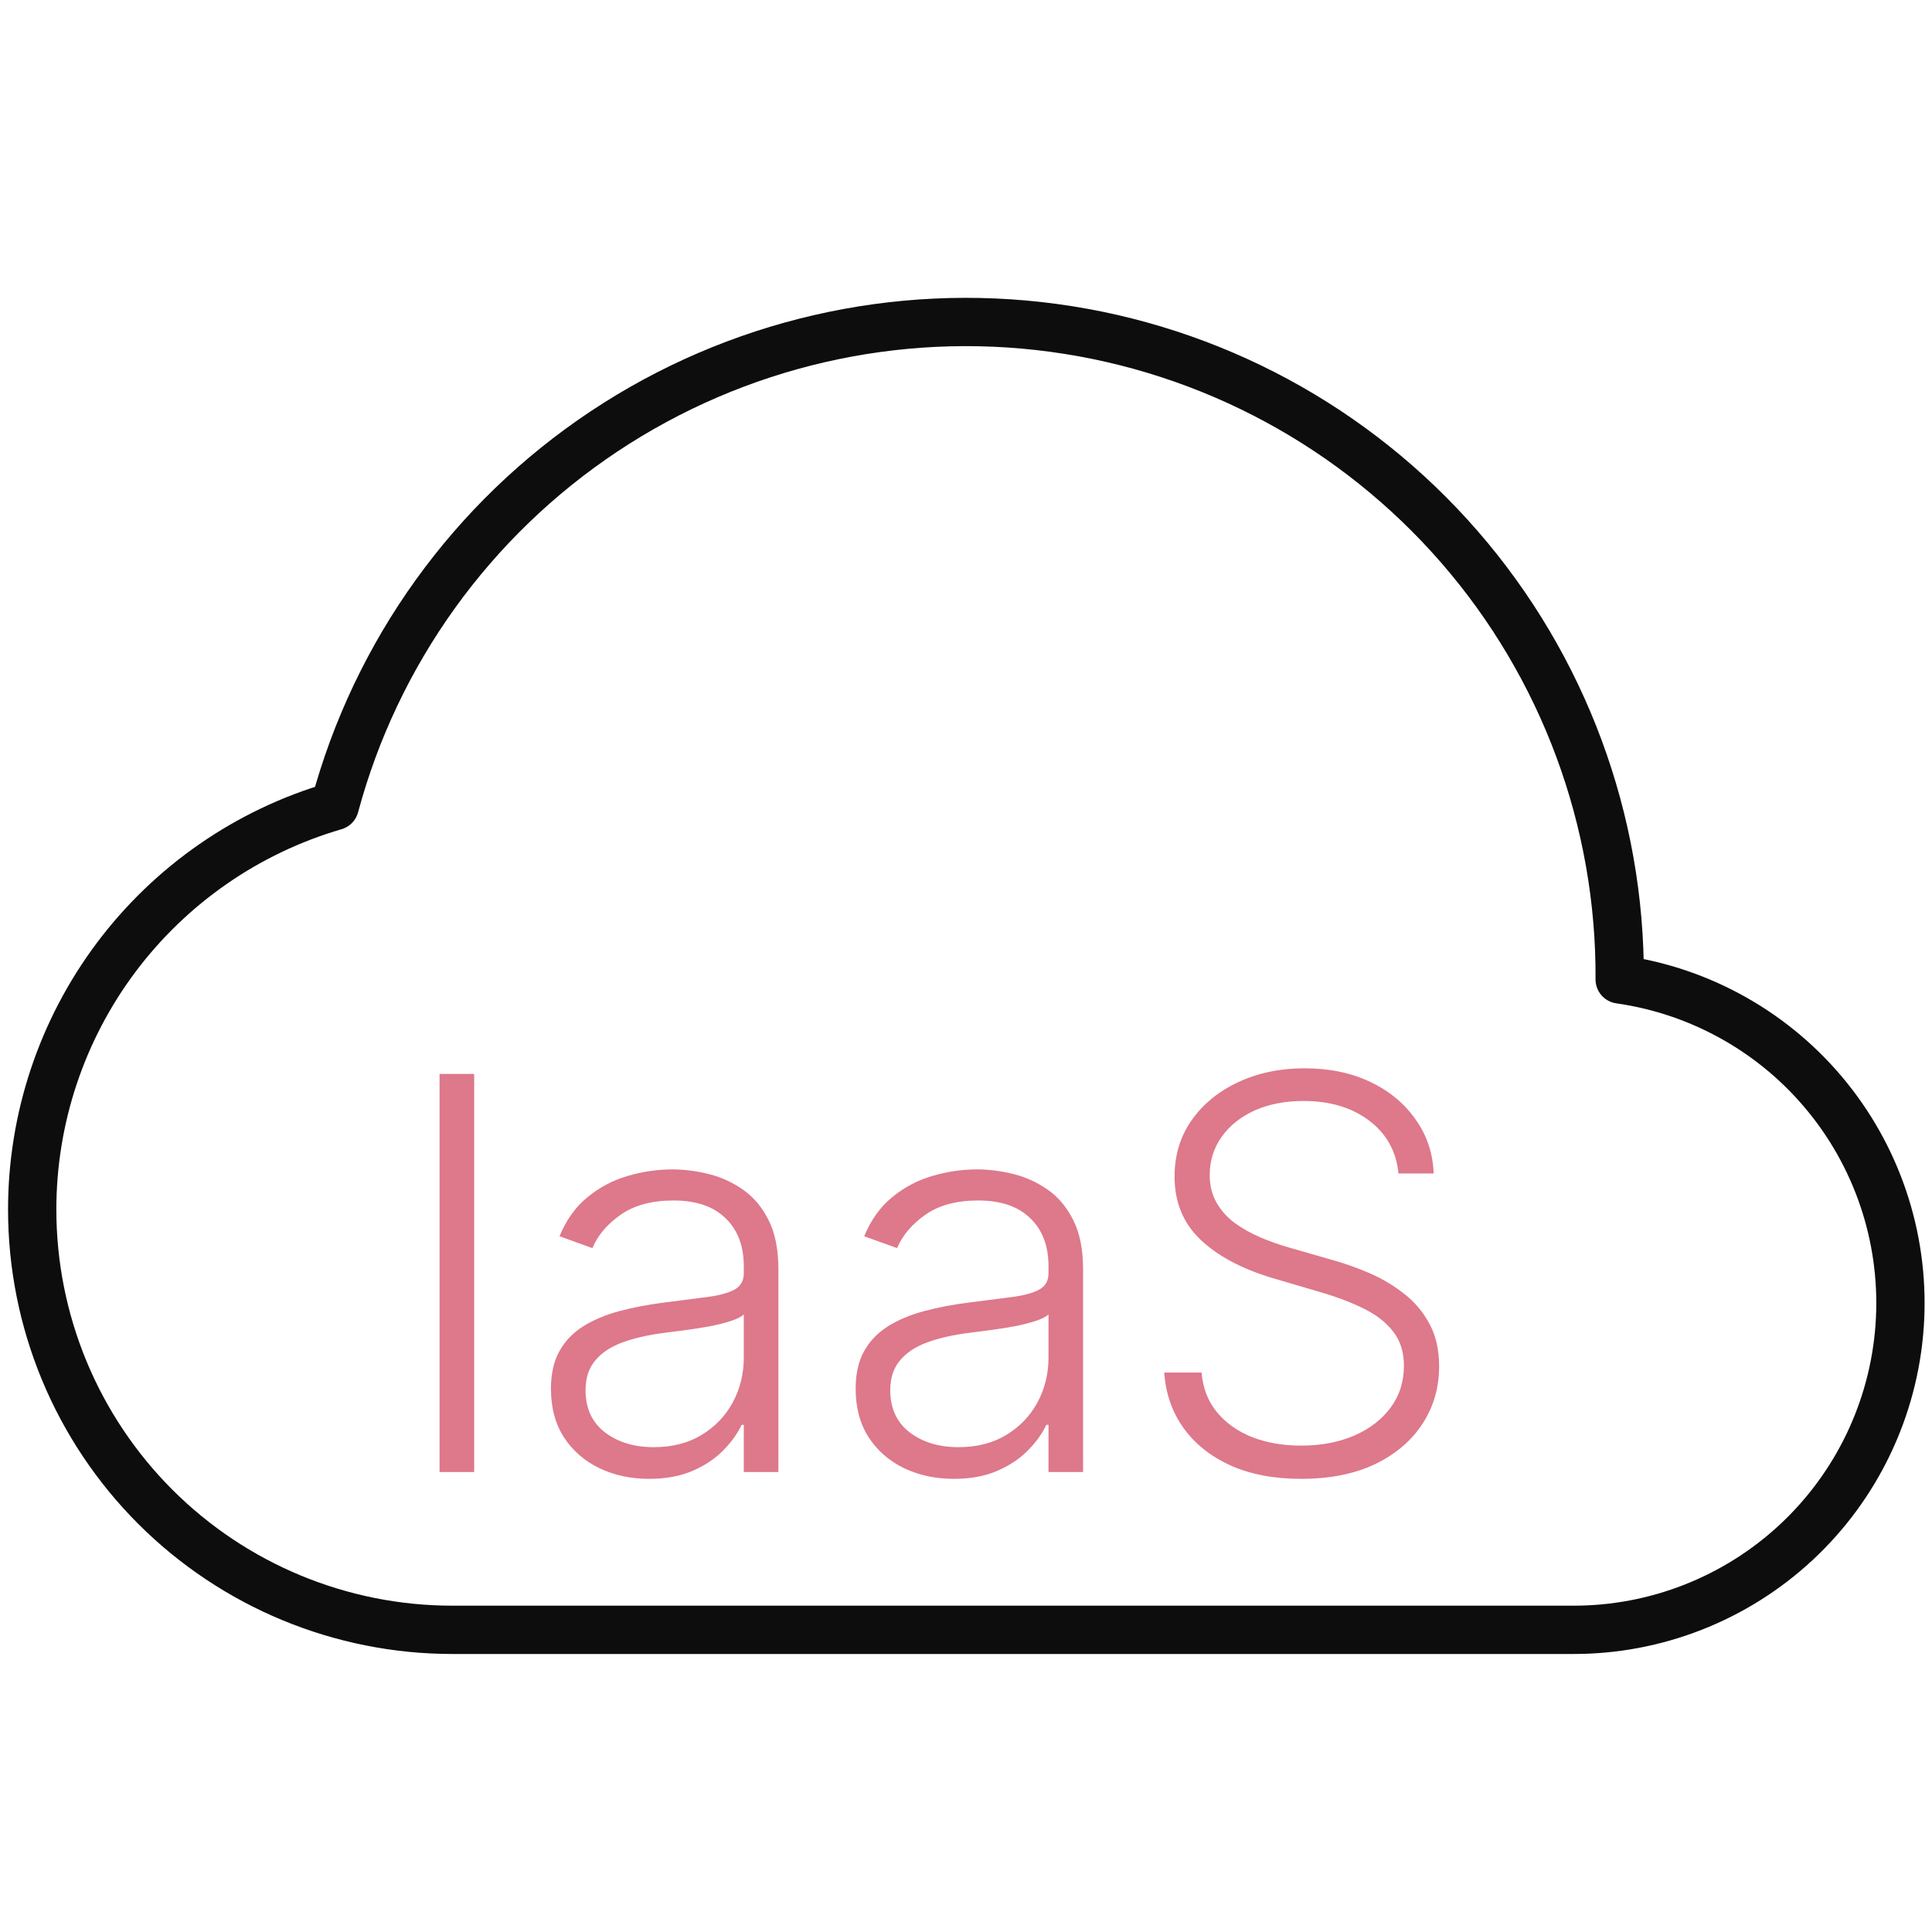
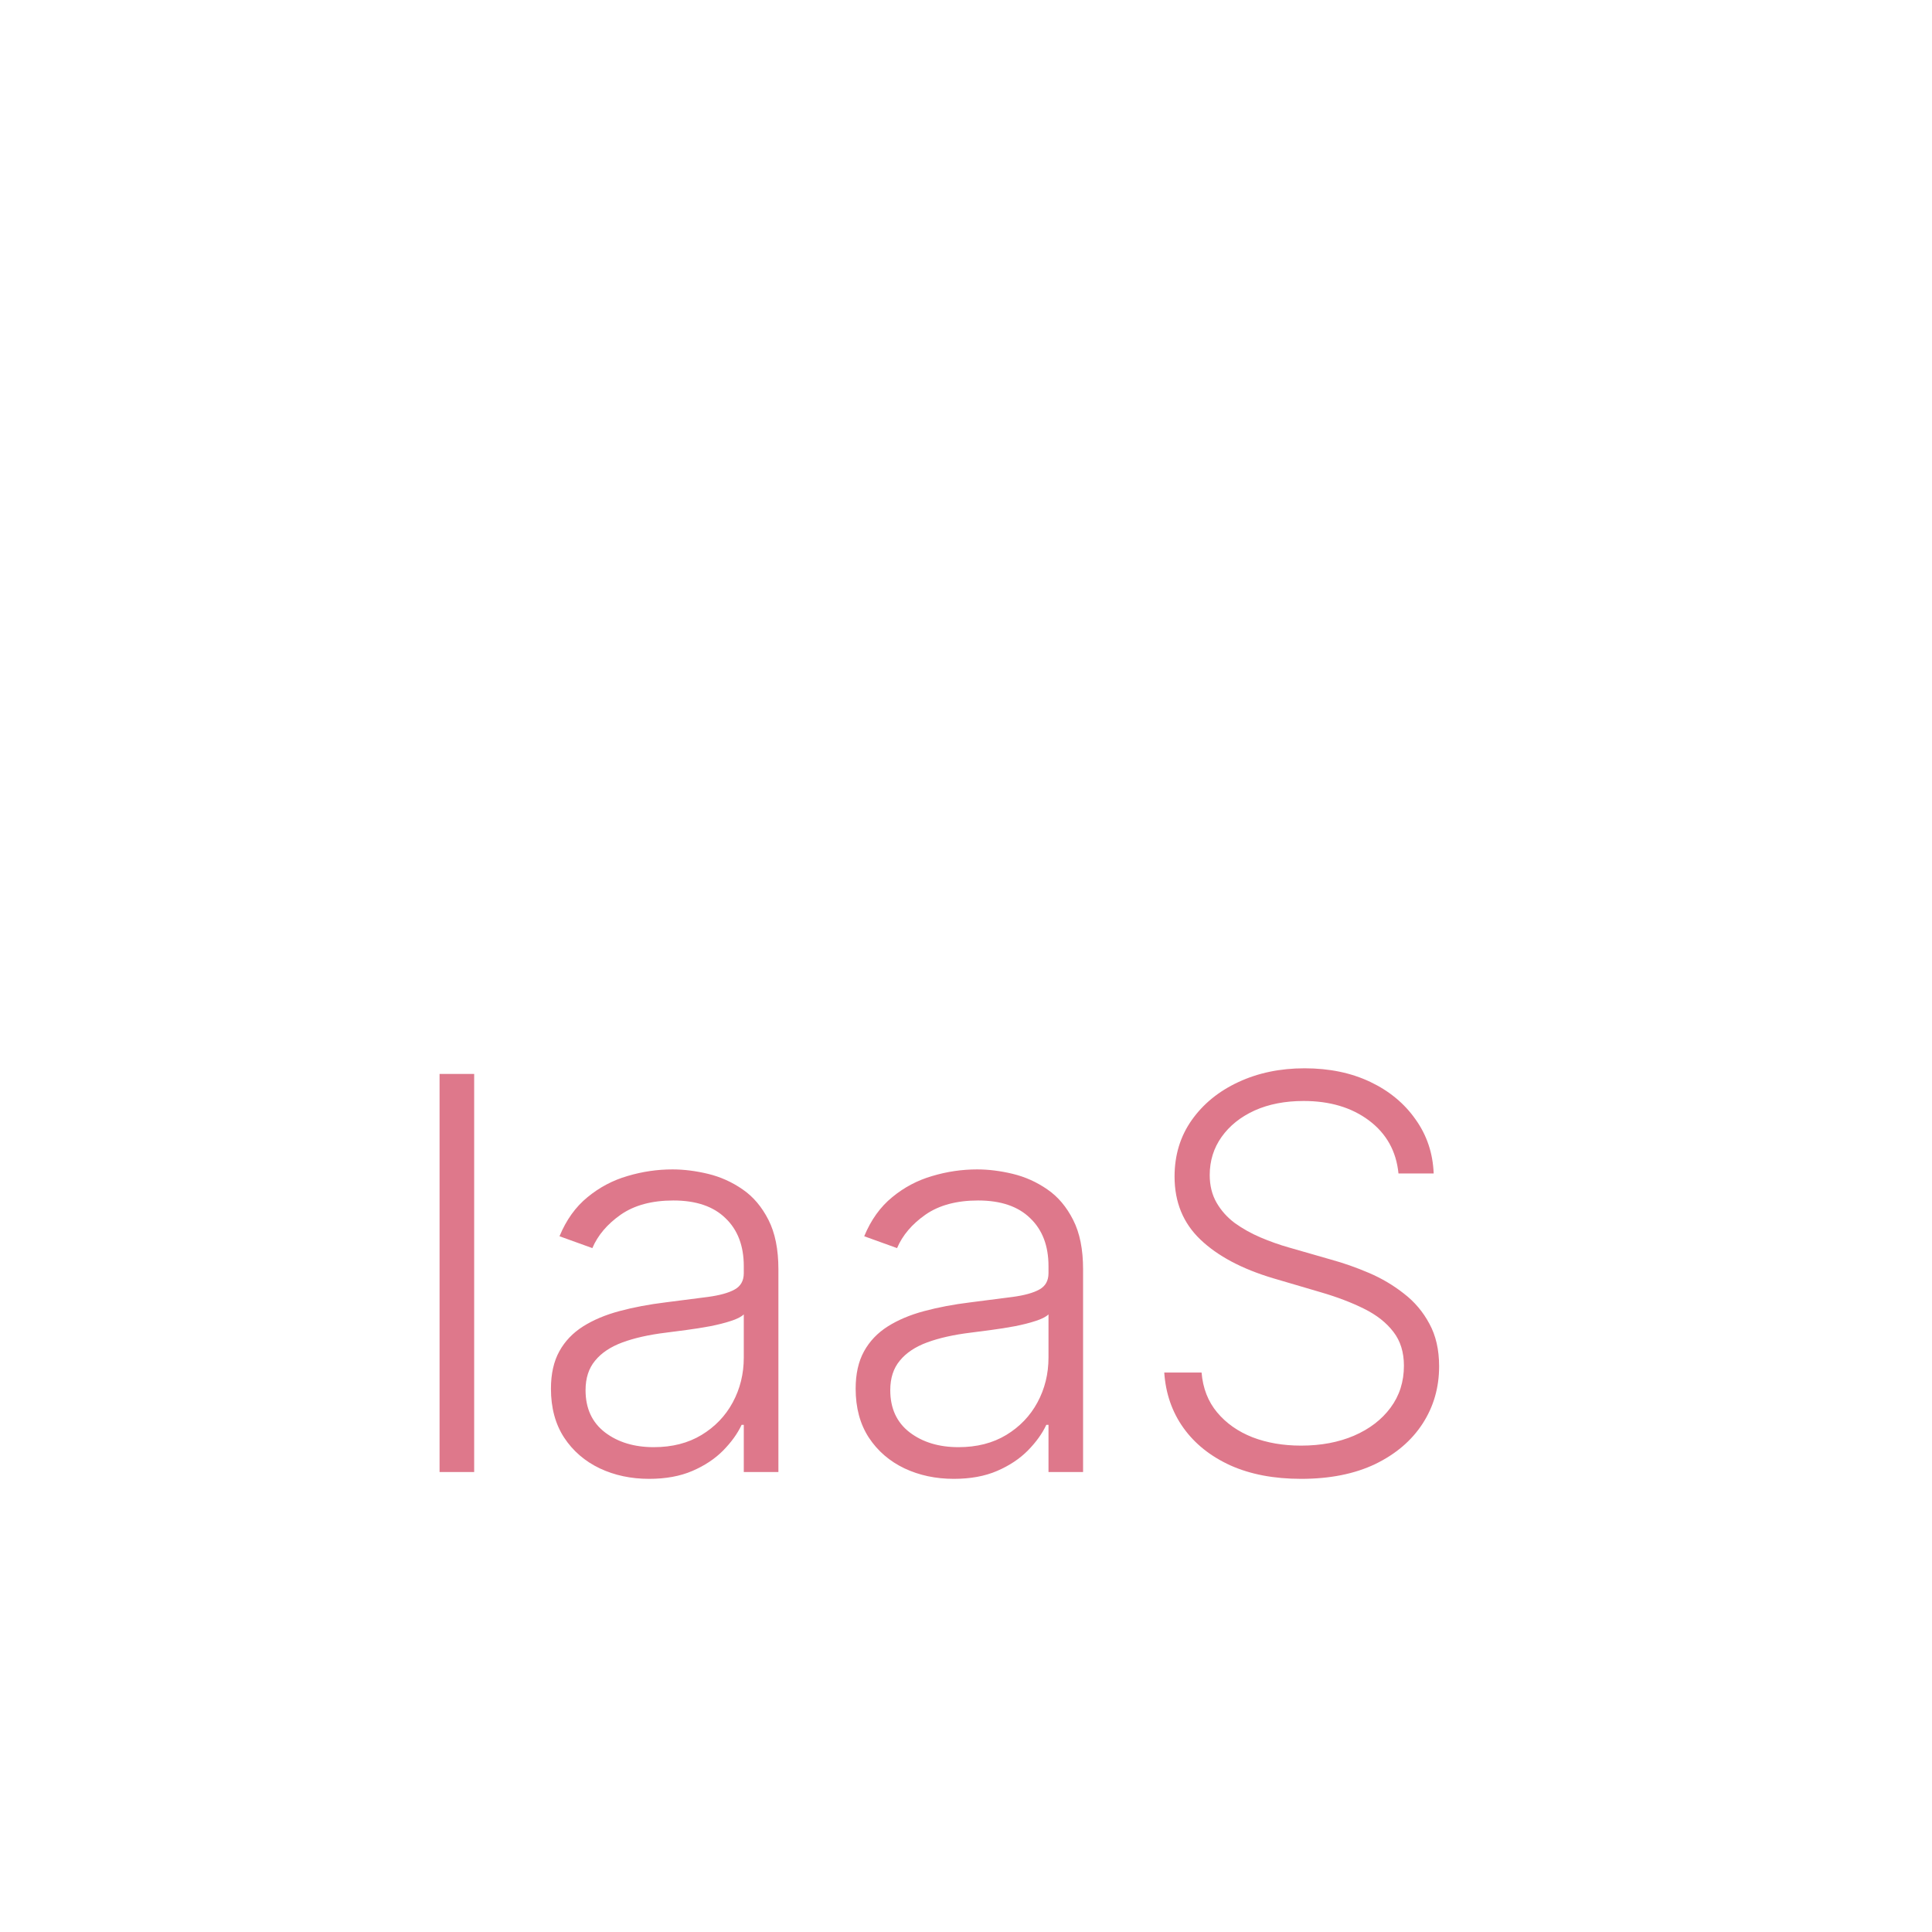
<svg xmlns="http://www.w3.org/2000/svg" width="60" height="60" viewBox="0 0 60 60" fill="none">
-   <path d="M1 37.566C1 39.28 1.338 40.977 1.993 42.56C2.649 44.143 3.611 45.582 4.822 46.794C7.27 49.241 10.589 50.616 14.05 50.616H48.851C51.421 50.621 53.896 49.651 55.779 47.902C57.661 46.153 58.81 43.755 58.994 41.193C59.178 38.63 58.383 36.093 56.77 34.093C55.157 32.093 52.845 30.779 50.301 30.417C50.33 25.483 48.56 20.708 45.324 16.984C42.088 13.26 37.606 10.842 32.716 10.182C27.827 9.522 22.864 10.666 18.757 13.399C14.649 16.131 11.677 20.267 10.396 25.032C7.685 25.823 5.303 27.472 3.608 29.732C1.914 31.992 0.999 34.741 1 37.566Z" stroke="#0D0D0D" stroke-width="1.5" stroke-linejoin="round" />
  <path d="M14.726 33.352V45.716H13.651V33.352H14.726ZM20.159 45.927C19.599 45.927 19.088 45.819 18.625 45.601C18.163 45.38 17.794 45.062 17.521 44.648C17.247 44.229 17.11 43.722 17.11 43.126C17.11 42.667 17.197 42.281 17.37 41.967C17.543 41.653 17.788 41.396 18.106 41.194C18.424 40.993 18.801 40.834 19.235 40.718C19.67 40.601 20.149 40.51 20.672 40.446C21.191 40.381 21.63 40.325 21.988 40.277C22.35 40.228 22.626 40.152 22.815 40.047C23.004 39.943 23.099 39.774 23.099 39.54V39.323C23.099 38.691 22.91 38.194 22.531 37.832C22.157 37.466 21.618 37.282 20.913 37.282C20.245 37.282 19.7 37.429 19.277 37.723C18.859 38.017 18.565 38.363 18.396 38.761L17.376 38.393C17.585 37.886 17.875 37.482 18.245 37.18C18.616 36.874 19.03 36.655 19.489 36.522C19.948 36.385 20.413 36.317 20.883 36.317C21.238 36.317 21.606 36.363 21.988 36.455C22.375 36.548 22.733 36.709 23.063 36.938C23.393 37.164 23.66 37.48 23.866 37.886C24.071 38.289 24.174 38.8 24.174 39.419V45.716H23.099V44.249H23.032C22.904 44.523 22.712 44.788 22.459 45.046C22.205 45.303 21.887 45.515 21.505 45.68C21.123 45.845 20.674 45.927 20.159 45.927ZM20.304 44.943C20.875 44.943 21.37 44.817 21.789 44.563C22.207 44.309 22.529 43.973 22.755 43.555C22.984 43.132 23.099 42.667 23.099 42.16V40.82C23.018 40.897 22.884 40.965 22.694 41.025C22.509 41.086 22.294 41.14 22.049 41.188C21.807 41.233 21.566 41.271 21.324 41.303C21.083 41.335 20.865 41.363 20.672 41.388C20.149 41.452 19.702 41.553 19.332 41.689C18.962 41.826 18.678 42.015 18.481 42.257C18.283 42.494 18.185 42.8 18.185 43.175C18.185 43.738 18.386 44.175 18.788 44.484C19.191 44.79 19.696 44.943 20.304 44.943ZM29.622 45.927C29.062 45.927 28.551 45.819 28.088 45.601C27.626 45.38 27.257 45.062 26.984 44.648C26.71 44.229 26.573 43.722 26.573 43.126C26.573 42.667 26.66 42.281 26.833 41.967C27.006 41.653 27.251 41.396 27.569 41.194C27.887 40.993 28.264 40.834 28.698 40.718C29.133 40.601 29.612 40.51 30.135 40.446C30.654 40.381 31.093 40.325 31.451 40.277C31.813 40.228 32.089 40.152 32.278 40.047C32.467 39.943 32.562 39.774 32.562 39.54V39.323C32.562 38.691 32.373 38.194 31.994 37.832C31.62 37.466 31.081 37.282 30.376 37.282C29.708 37.282 29.163 37.429 28.74 37.723C28.322 38.017 28.028 38.363 27.859 38.761L26.839 38.393C27.048 37.886 27.338 37.482 27.708 37.18C28.078 36.874 28.493 36.655 28.952 36.522C29.41 36.385 29.875 36.317 30.346 36.317C30.7 36.317 31.069 36.363 31.451 36.455C31.837 36.548 32.196 36.709 32.526 36.938C32.856 37.164 33.123 37.48 33.328 37.886C33.534 38.289 33.636 38.8 33.636 39.419V45.716H32.562V44.249H32.495C32.367 44.523 32.175 44.788 31.922 45.046C31.668 45.303 31.35 45.515 30.968 45.68C30.586 45.845 30.137 45.927 29.622 45.927ZM29.767 44.943C30.338 44.943 30.833 44.817 31.252 44.563C31.67 44.309 31.992 43.973 32.218 43.555C32.447 43.132 32.562 42.667 32.562 42.16V40.82C32.481 40.897 32.346 40.965 32.157 41.025C31.972 41.086 31.757 41.14 31.511 41.188C31.27 41.233 31.028 41.271 30.787 41.303C30.546 41.335 30.328 41.363 30.135 41.388C29.612 41.452 29.165 41.553 28.795 41.689C28.424 41.826 28.141 42.015 27.944 42.257C27.746 42.494 27.648 42.8 27.648 43.175C27.648 43.738 27.849 44.175 28.251 44.484C28.654 44.79 29.159 44.943 29.767 44.943ZM43.431 36.443C43.363 35.755 43.059 35.208 42.52 34.801C41.98 34.395 41.302 34.192 40.485 34.192C39.91 34.192 39.403 34.29 38.964 34.487C38.529 34.685 38.187 34.958 37.938 35.308C37.692 35.654 37.569 36.049 37.569 36.492C37.569 36.818 37.64 37.103 37.781 37.349C37.922 37.594 38.111 37.806 38.348 37.983C38.59 38.156 38.855 38.305 39.145 38.429C39.439 38.554 39.735 38.659 40.032 38.743L41.337 39.118C41.731 39.226 42.125 39.365 42.52 39.534C42.914 39.703 43.274 39.917 43.6 40.174C43.93 40.428 44.194 40.74 44.391 41.11C44.592 41.476 44.693 41.917 44.693 42.432C44.693 43.092 44.522 43.686 44.18 44.213C43.838 44.74 43.347 45.159 42.707 45.469C42.067 45.774 41.3 45.927 40.407 45.927C39.566 45.927 38.835 45.788 38.215 45.511C37.596 45.229 37.109 44.841 36.754 44.346C36.4 43.851 36.201 43.277 36.157 42.625H37.316C37.356 43.112 37.517 43.525 37.799 43.863C38.081 44.201 38.447 44.458 38.898 44.636C39.348 44.809 39.851 44.895 40.407 44.895C41.023 44.895 41.57 44.792 42.049 44.587C42.532 44.378 42.91 44.088 43.184 43.718C43.462 43.344 43.6 42.909 43.6 42.414C43.6 41.995 43.492 41.645 43.274 41.363C43.057 41.078 42.753 40.838 42.363 40.645C41.976 40.452 41.528 40.281 41.017 40.132L39.538 39.697C38.568 39.407 37.815 39.007 37.28 38.496C36.744 37.985 36.477 37.333 36.477 36.54C36.477 35.876 36.654 35.292 37.008 34.789C37.366 34.282 37.849 33.888 38.457 33.606C39.069 33.32 39.755 33.177 40.515 33.177C41.284 33.177 41.964 33.318 42.556 33.6C43.148 33.882 43.616 34.27 43.962 34.765C44.313 35.256 44.5 35.816 44.524 36.443H43.431Z" fill="#DE788B" />
</svg>